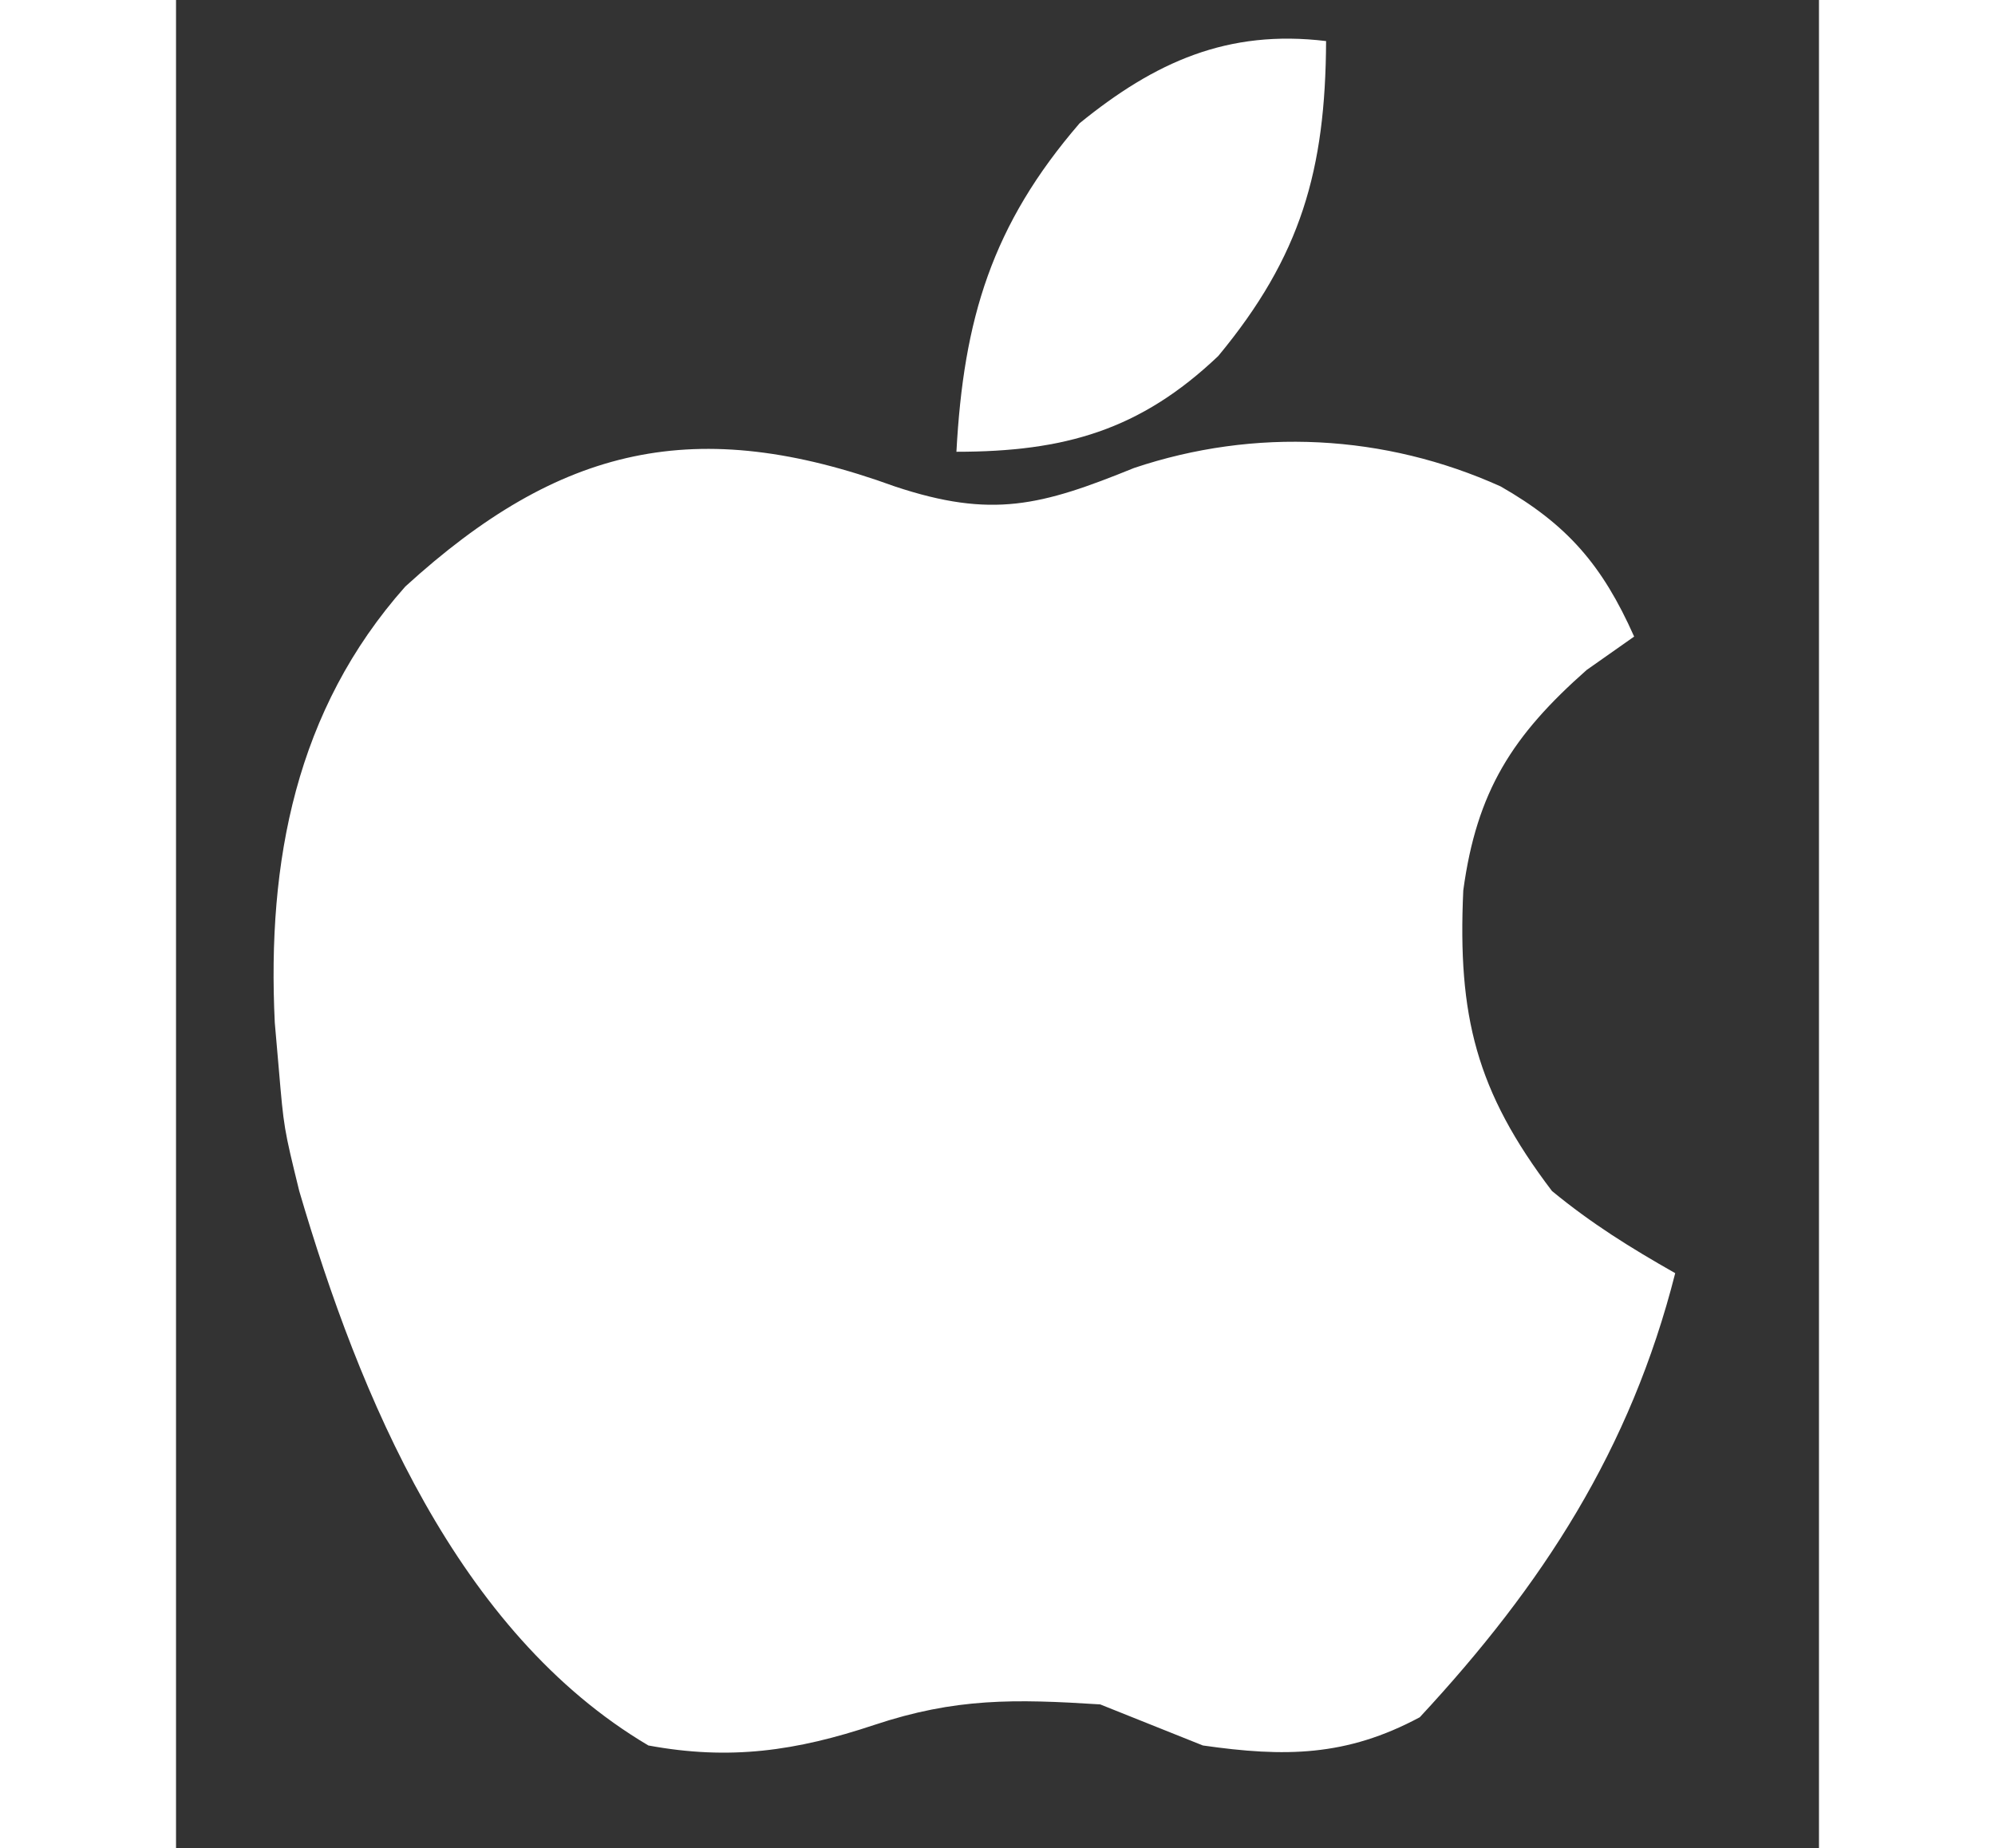
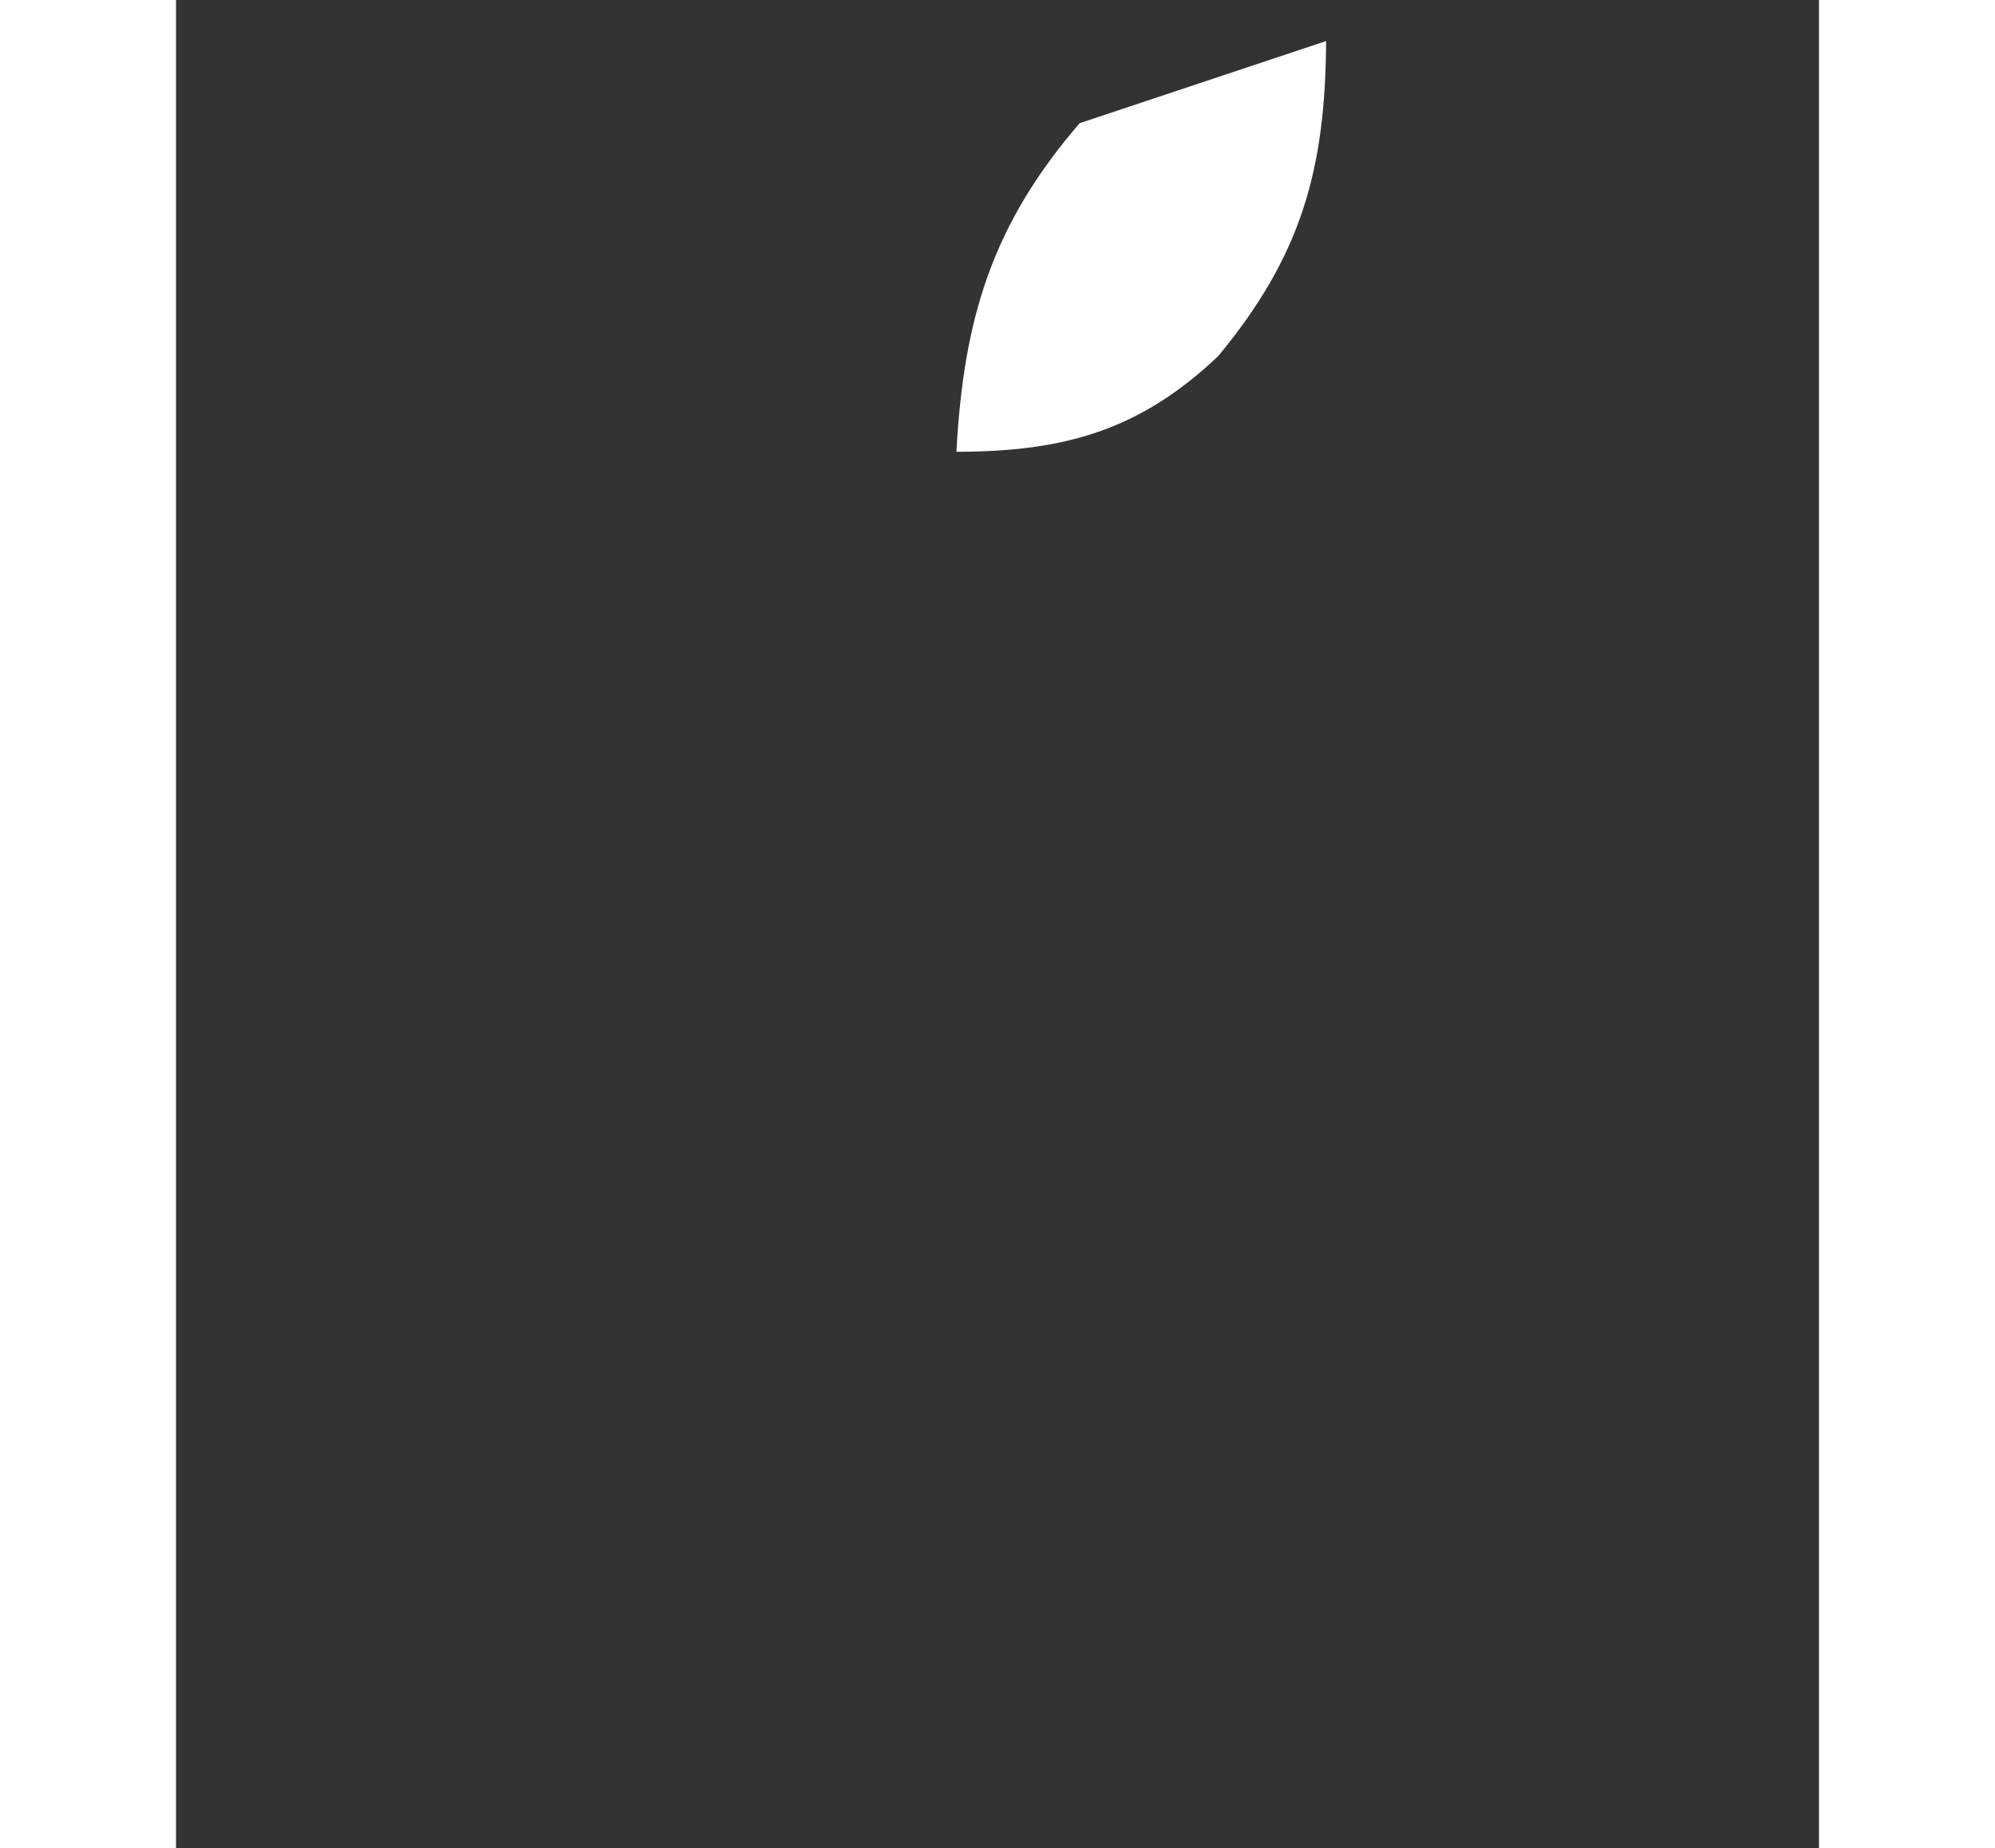
<svg xmlns="http://www.w3.org/2000/svg" version="1.1" width="68" height="63" viewBox="0 0 80 90">
  <rect x="0" y="0" width="80" height="90" fill="#333333" stroke="none" />
-   <path d="M0 0 C4.733 1.575 7.132 0.937 11.648 -0.898 C17.536 -2.874 23.856 -2.547 29.5 0 C32.751 1.859 34.456 3.84 36 7.312 C34.855 8.117 34.855 8.117 33.688 8.938 C30.075 12.13 28.335 14.838 27.68 19.676 C27.402 25.778 28.297 29.44 32 34.312 C33.936 35.904 35.807 37.067 38 38.312 C35.825 46.888 31.556 53.483 25.562 59.938 C21.983 61.858 18.98 61.883 15 61.312 C13.333 60.646 11.667 59.979 10 59.312 C5.823 59.047 2.957 58.994 -1 60.312 C-4.808 61.582 -8.031 62.047 -12 61.312 C-21.318 55.798 -26.068 44.301 -29 34.312 C-29.75 31.25 -29.75 31.25 -30 28.312 C-30.063 27.588 -30.126 26.864 -30.191 26.117 C-30.573 18.265 -29.171 10.884 -23.836 4.875 C-16.303 -1.996 -9.676 -3.517 0 0 Z " fill="#FFFFFF" transform="translate(35,23.688)" />
-   <path d="M0 0 C-0.029 6.271 -1.218 10.471 -5.25 15.336 C-9.052 18.951 -12.737 20 -18 20 C-17.654 13.545 -16.278 8.959 -12 4 C-8.337 1.022 -4.795 -0.581 0 0 Z " fill="#FFFFFF" transform="translate(56,2)" />
+   <path d="M0 0 C-0.029 6.271 -1.218 10.471 -5.25 15.336 C-9.052 18.951 -12.737 20 -18 20 C-17.654 13.545 -16.278 8.959 -12 4 Z " fill="#FFFFFF" transform="translate(56,2)" />
</svg>